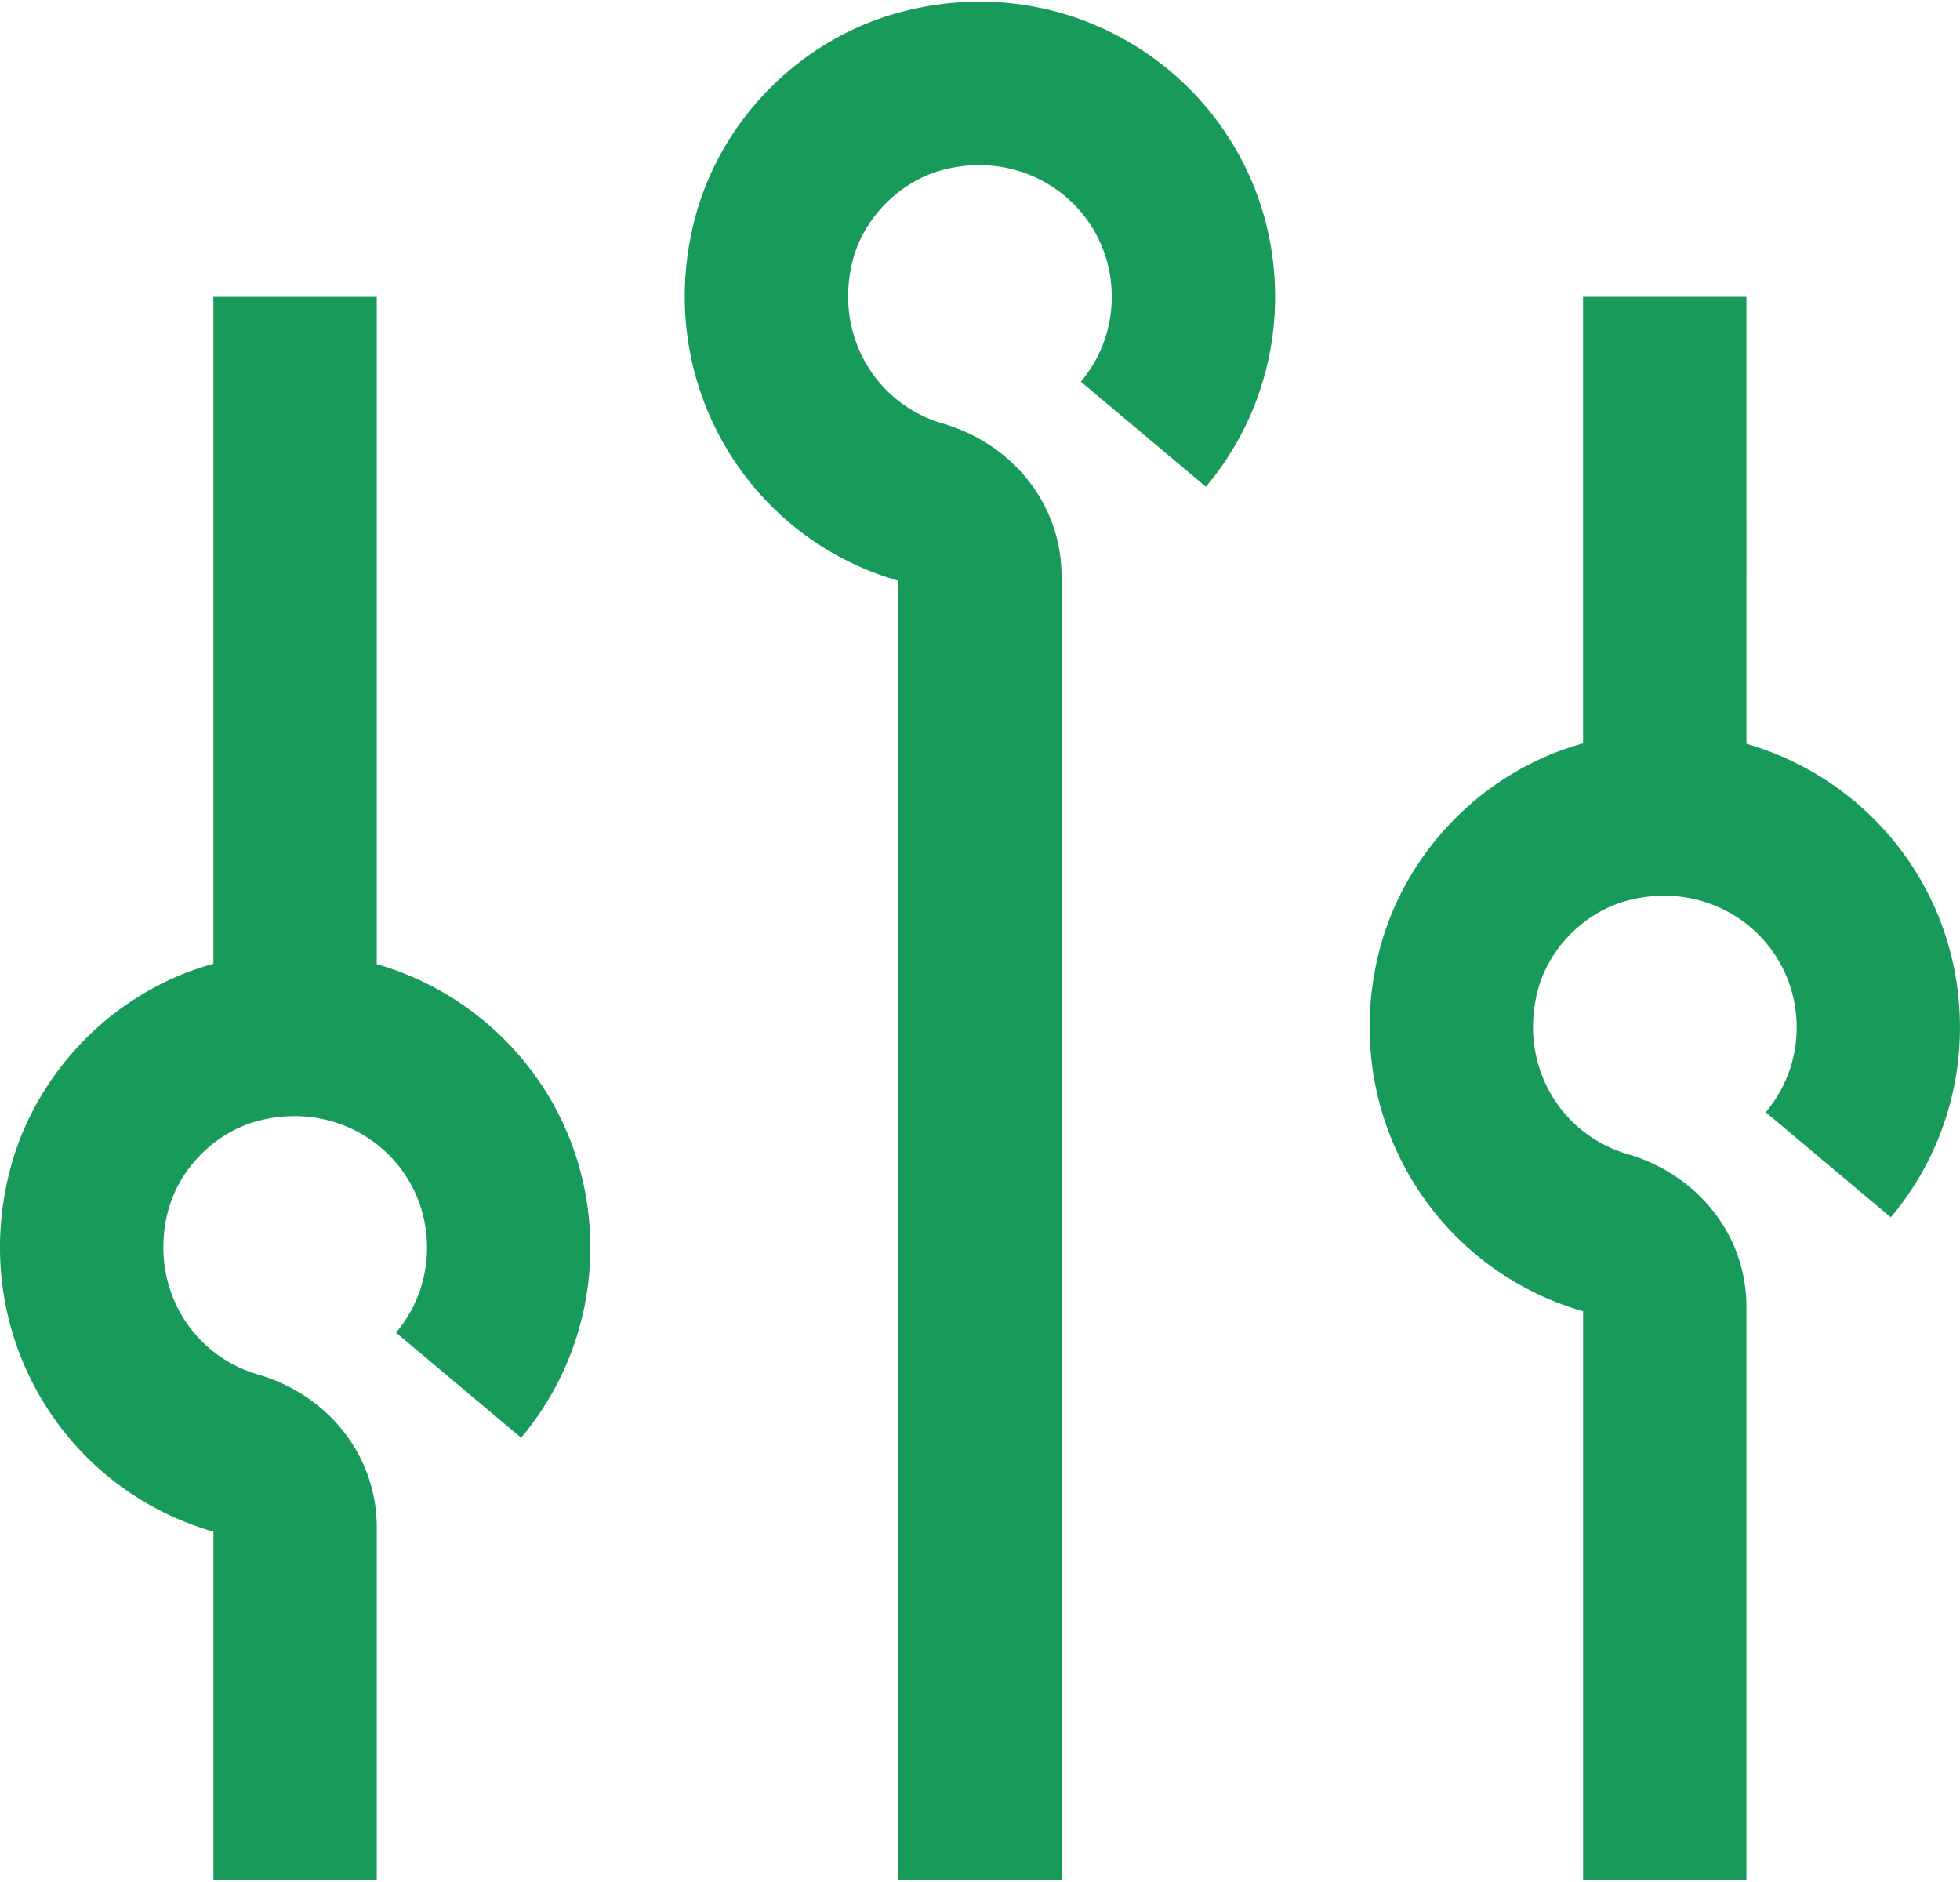
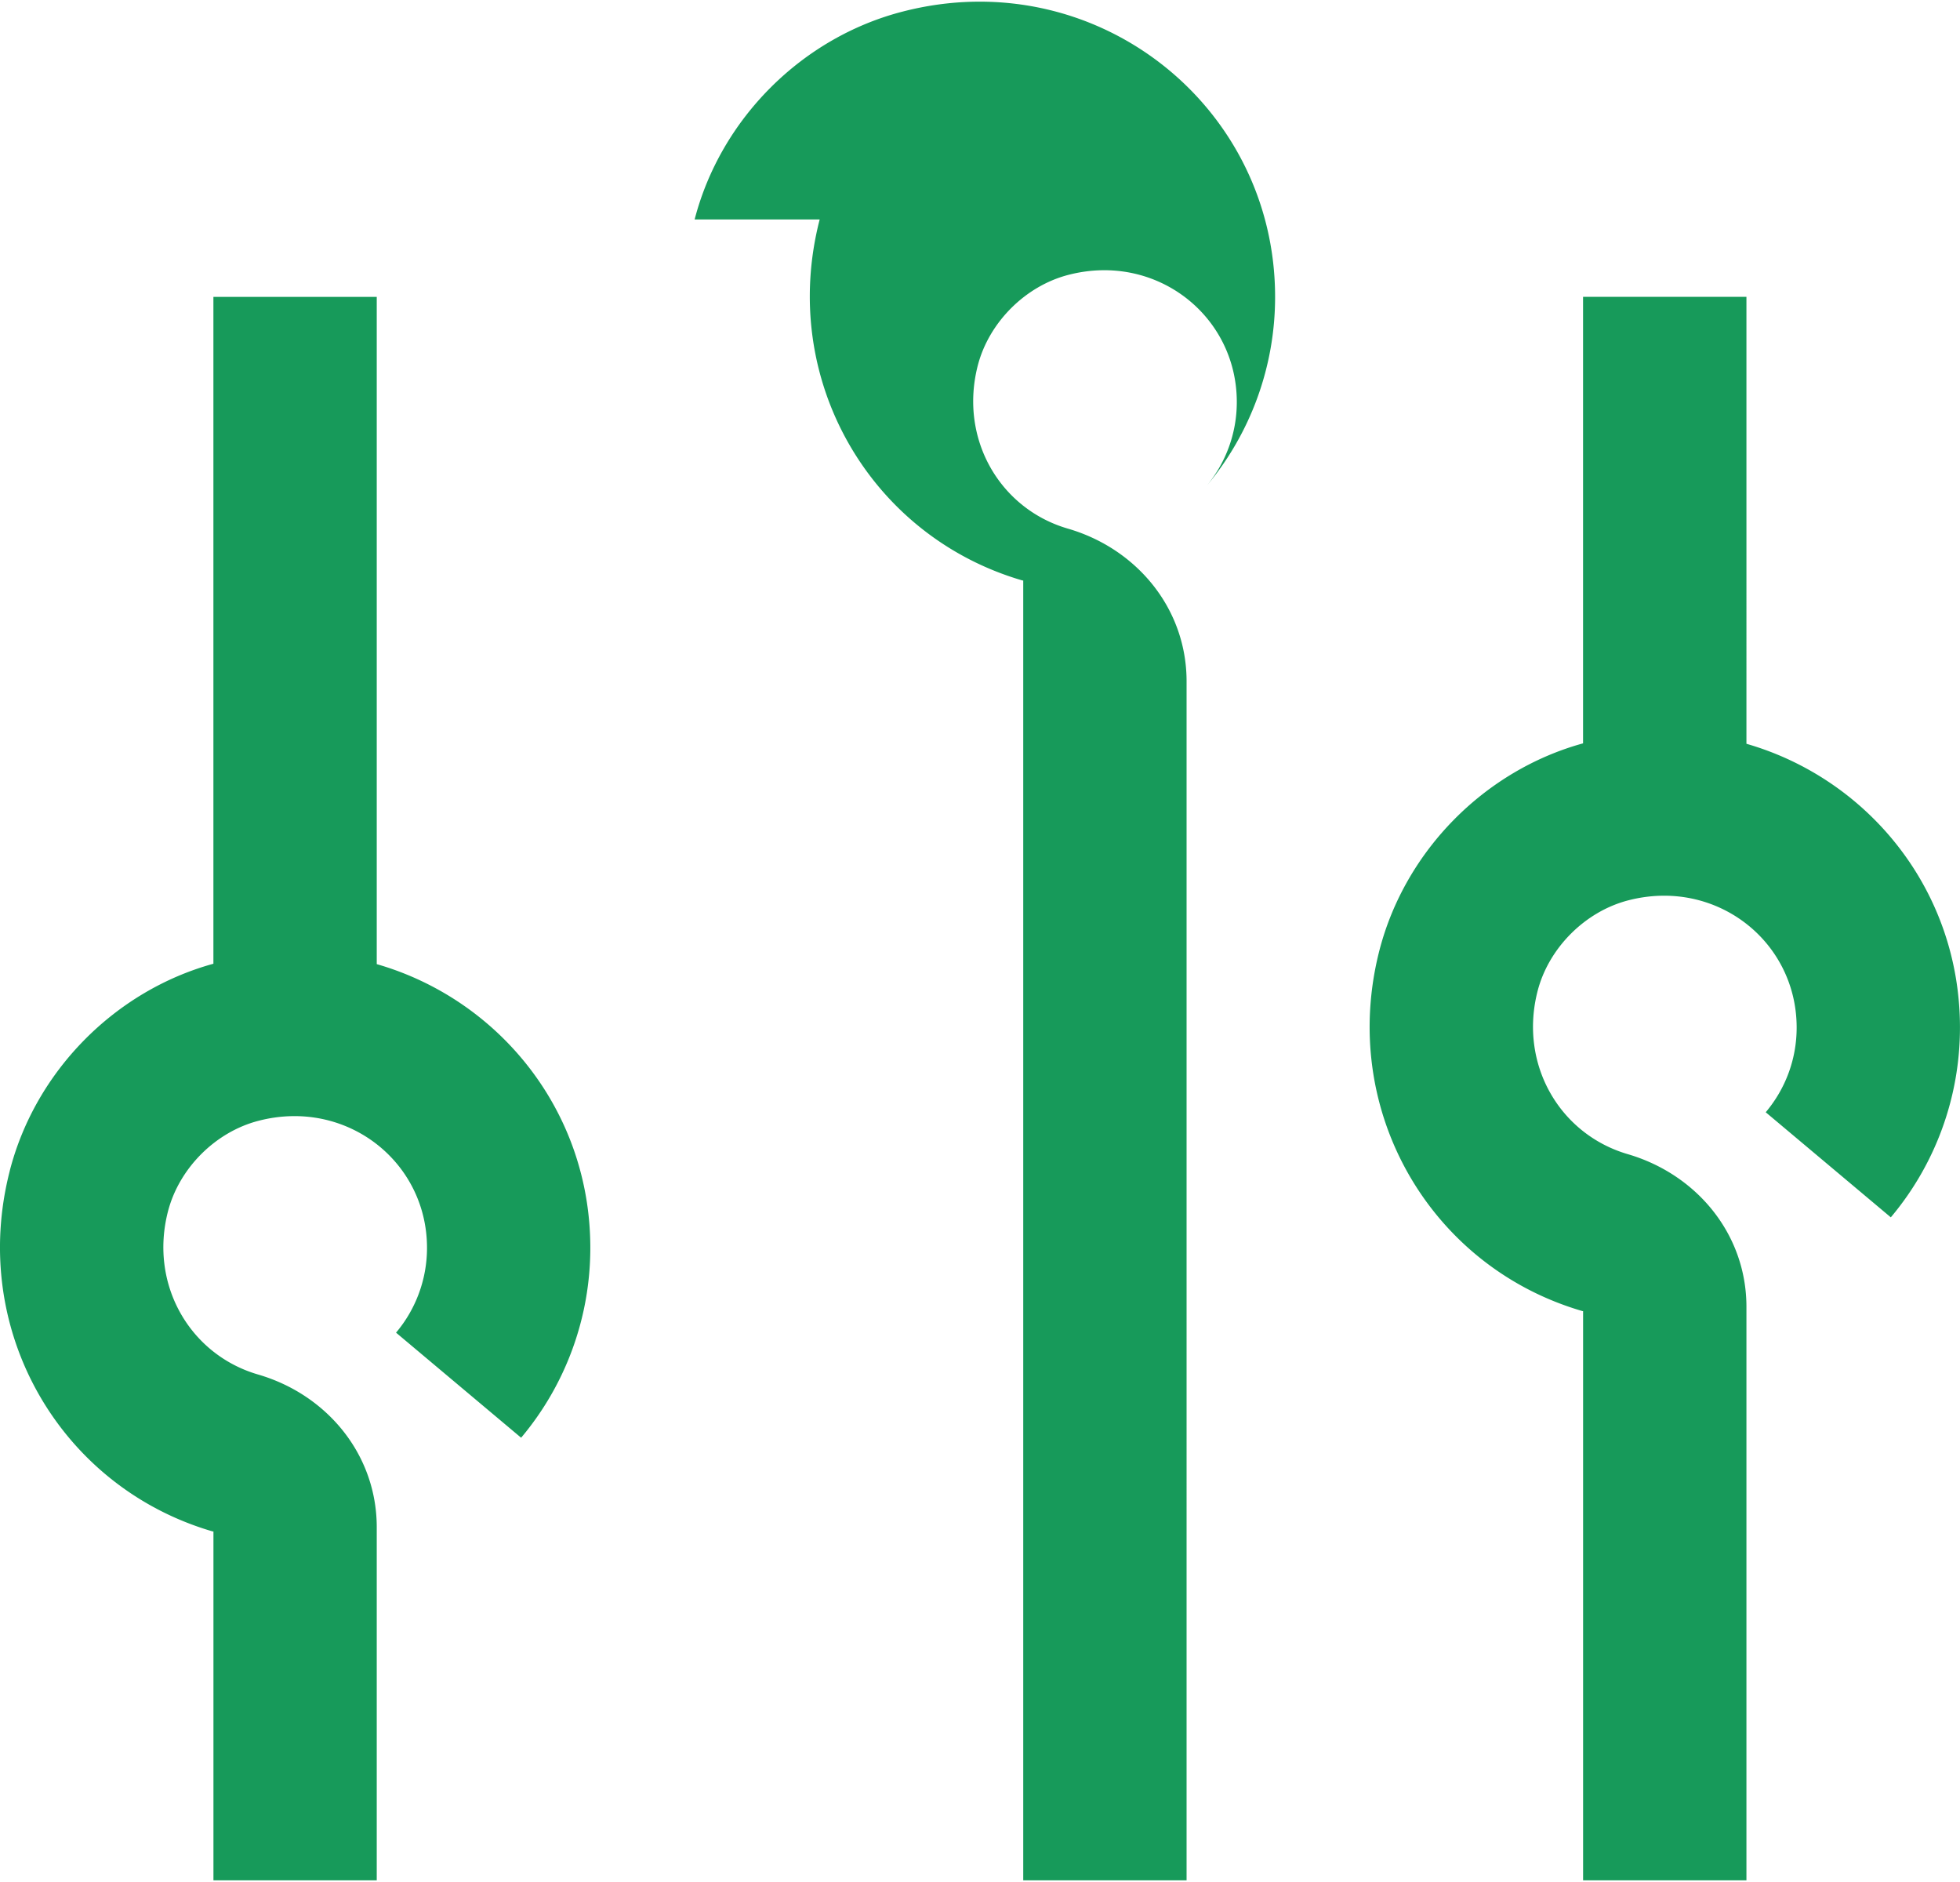
<svg xmlns="http://www.w3.org/2000/svg" xmlns:xlink="http://www.w3.org/1999/xlink" width="50" height="48">
  <defs>
-     <path d="M24.768 35.191c2.53.656 4.581 2.679 5.273 5.193H41.43v4.168H30.03c-.895 3.109-3.74 5.447-7.238 5.447a7.509 7.509 0 01-4.84-1.764l2.68-3.191c.604.508 1.36.789 2.16.789 2.205 0 3.823-2.06 3.245-4.295-.284-1.1-1.212-2.028-2.311-2.313-1.87-.482-3.654.563-4.162 2.298-.514 1.76-2.04 3.029-3.895 3.029H1.042v-4.167h14.52c-.003-.006-.002-.015.003-.03 1.132-3.873 5.13-6.214 9.203-5.164zM43.402 17.72c2.567.665 4.641 2.739 5.302 5.305 1.264 4.885-2.362 9.503-7.277 9.503a7.51 7.51 0 01-4.842-1.765l2.68-3.19c.605.507 1.36.788 2.162.788 2.204 0 3.821-2.06 3.243-4.294-.283-1.1-1.212-2.028-2.31-2.313-1.871-.482-3.655.562-4.161 2.293-.51 1.762-2.04 3.033-3.897 3.033H1.042v-4.167h33.154c-.003-.005-.002-.014.002-.03 1.132-3.872 5.13-6.214 9.204-5.163zM19.144.25c2.534.655 4.584 2.678 5.276 5.194h17.008v4.167H24.41c-.895 3.109-3.739 5.448-7.235 5.448a7.516 7.516 0 01-4.844-1.765l2.68-3.191a3.35 3.35 0 002.164.79c2.202 0 3.819-2.06 3.24-4.296-.283-1.1-1.21-2.027-2.312-2.312-1.869-.482-3.652.563-4.158 2.293-.51 1.761-2.04 3.033-3.897 3.033H1.042V5.445h8.9c-.003-.005-.002-.015.002-.03 1.132-3.872 5.13-6.214 9.2-5.164z" id="a" />
+     <path d="M24.768 35.191c2.53.656 4.581 2.679 5.273 5.193H41.43v4.168H30.03c-.895 3.109-3.74 5.447-7.238 5.447a7.509 7.509 0 01-4.84-1.764l2.68-3.191c.604.508 1.36.789 2.16.789 2.205 0 3.823-2.06 3.245-4.295-.284-1.1-1.212-2.028-2.311-2.313-1.87-.482-3.654.563-4.162 2.298-.514 1.76-2.04 3.029-3.895 3.029H1.042v-4.167h14.52c-.003-.006-.002-.015.003-.03 1.132-3.873 5.13-6.214 9.203-5.164zM43.402 17.72c2.567.665 4.641 2.739 5.302 5.305 1.264 4.885-2.362 9.503-7.277 9.503a7.51 7.51 0 01-4.842-1.765c.605.507 1.36.788 2.162.788 2.204 0 3.821-2.06 3.243-4.294-.283-1.1-1.212-2.028-2.31-2.313-1.871-.482-3.655.562-4.161 2.293-.51 1.762-2.04 3.033-3.897 3.033H1.042v-4.167h33.154c-.003-.005-.002-.014.002-.03 1.132-3.872 5.13-6.214 9.204-5.163zM19.144.25c2.534.655 4.584 2.678 5.276 5.194h17.008v4.167H24.41c-.895 3.109-3.739 5.448-7.235 5.448a7.516 7.516 0 01-4.844-1.765l2.68-3.191a3.35 3.35 0 002.164.79c2.202 0 3.819-2.06 3.24-4.296-.283-1.1-1.21-2.027-2.312-2.312-1.869-.482-3.652.563-4.158 2.293-.51 1.761-2.04 3.033-3.897 3.033H1.042V5.445h8.9c-.003-.005-.002-.015.002-.03 1.132-3.872 5.13-6.214 9.2-5.164z" id="a" />
  </defs>
  <use fill="#179a5a" xlink:href="#a" transform="rotate(-90 24.5 24.5)" fill-rule="evenodd" />
</svg>